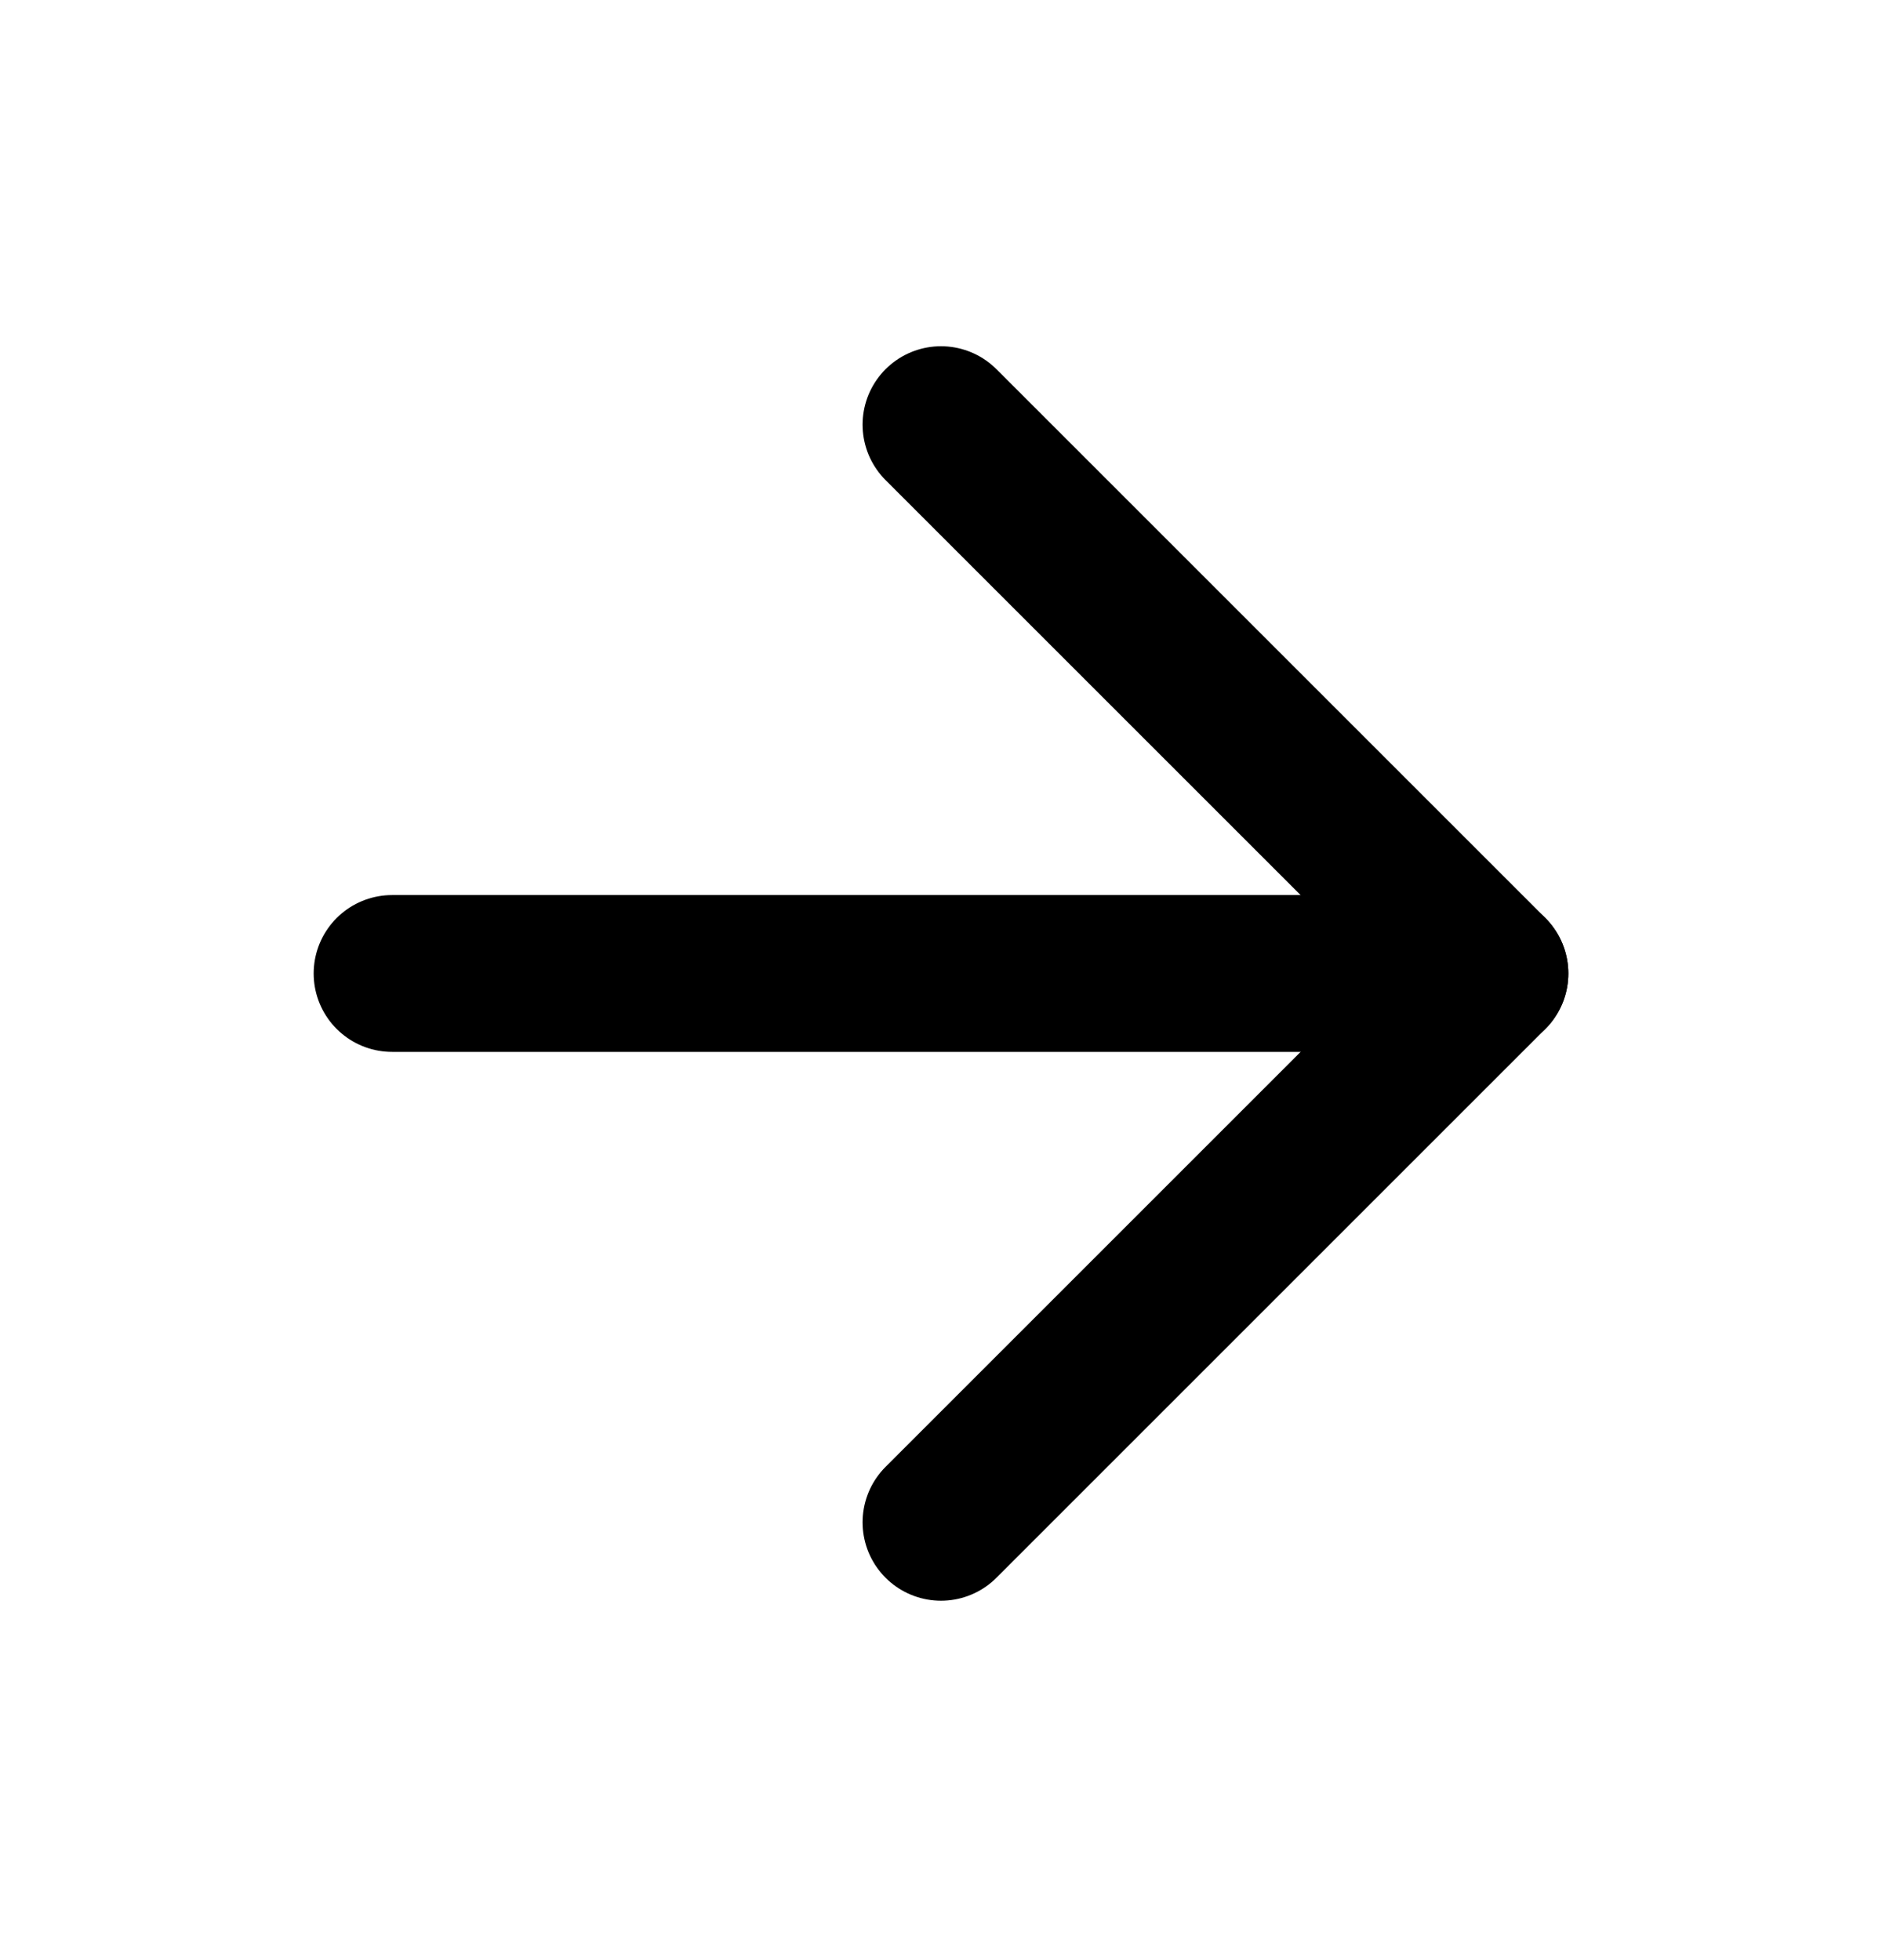
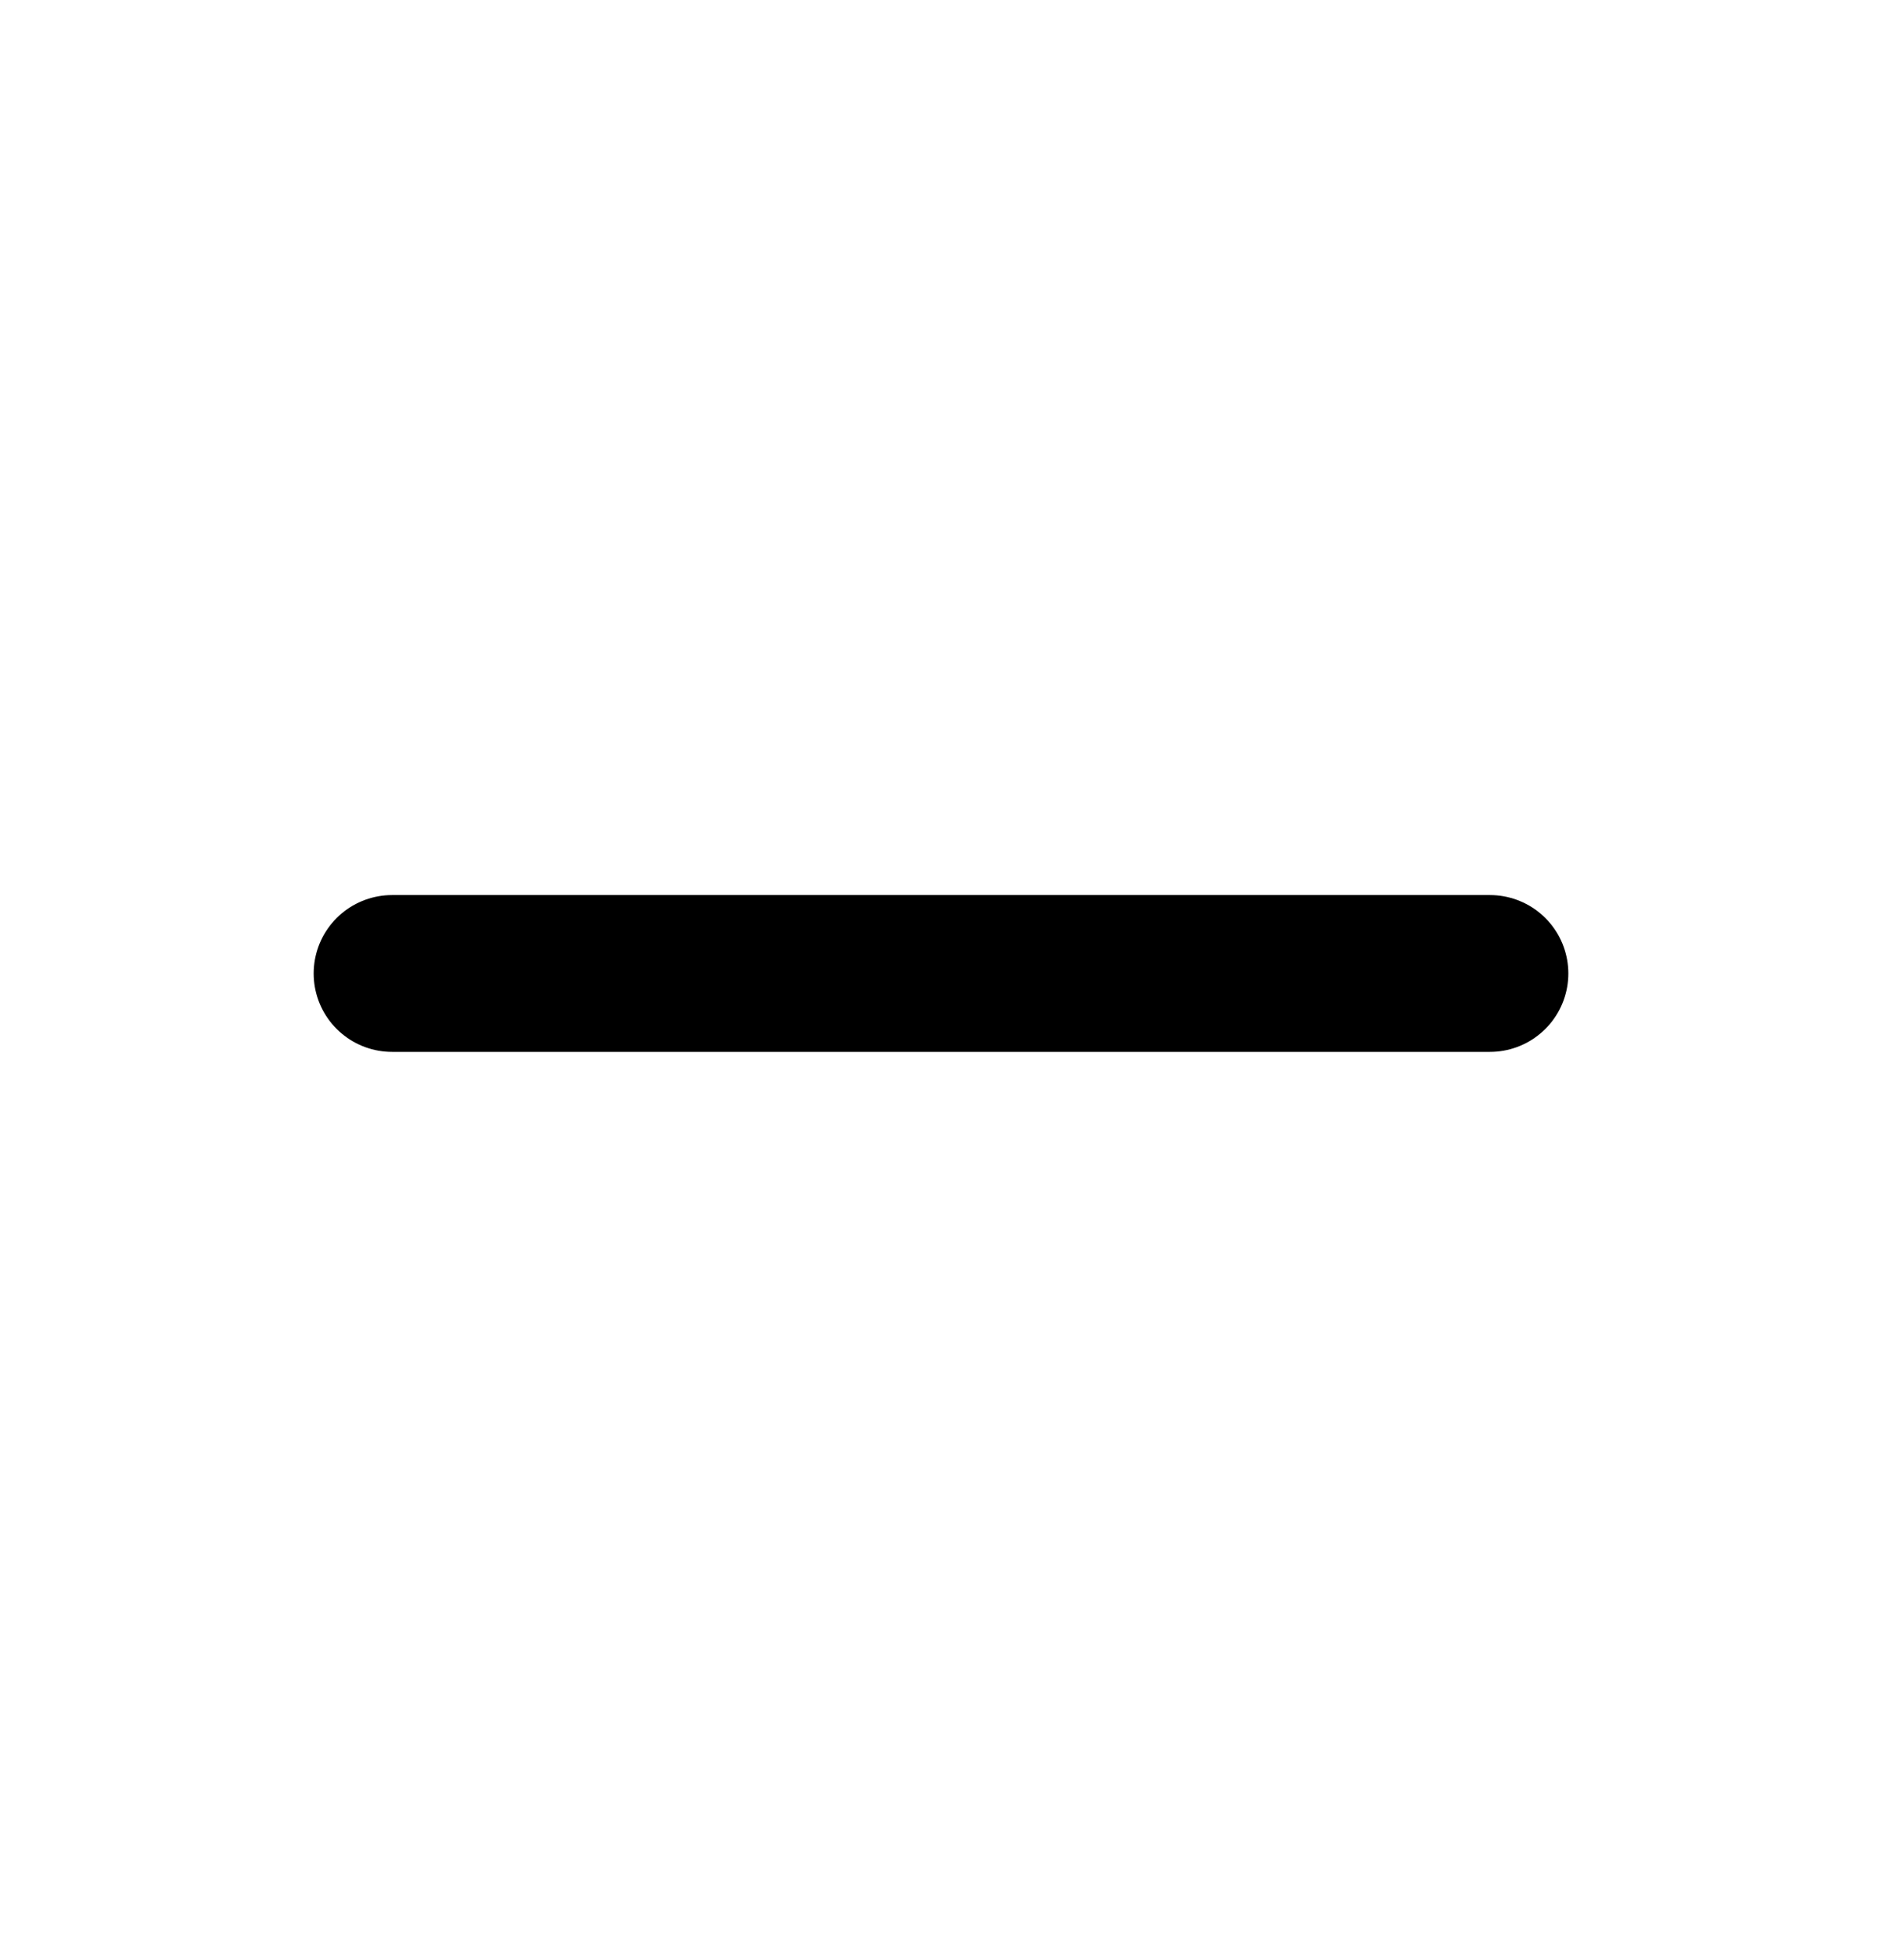
<svg xmlns="http://www.w3.org/2000/svg" width="24" height="25" viewBox="0 0 24 25" fill="none">
  <path d="M5 12.416H19" stroke="black" stroke-width="2" stroke-linecap="round" stroke-linejoin="round" />
-   <path d="M12 5.416L19 12.416L12 19.416" stroke="black" stroke-width="2" stroke-linecap="round" stroke-linejoin="round" />
</svg>